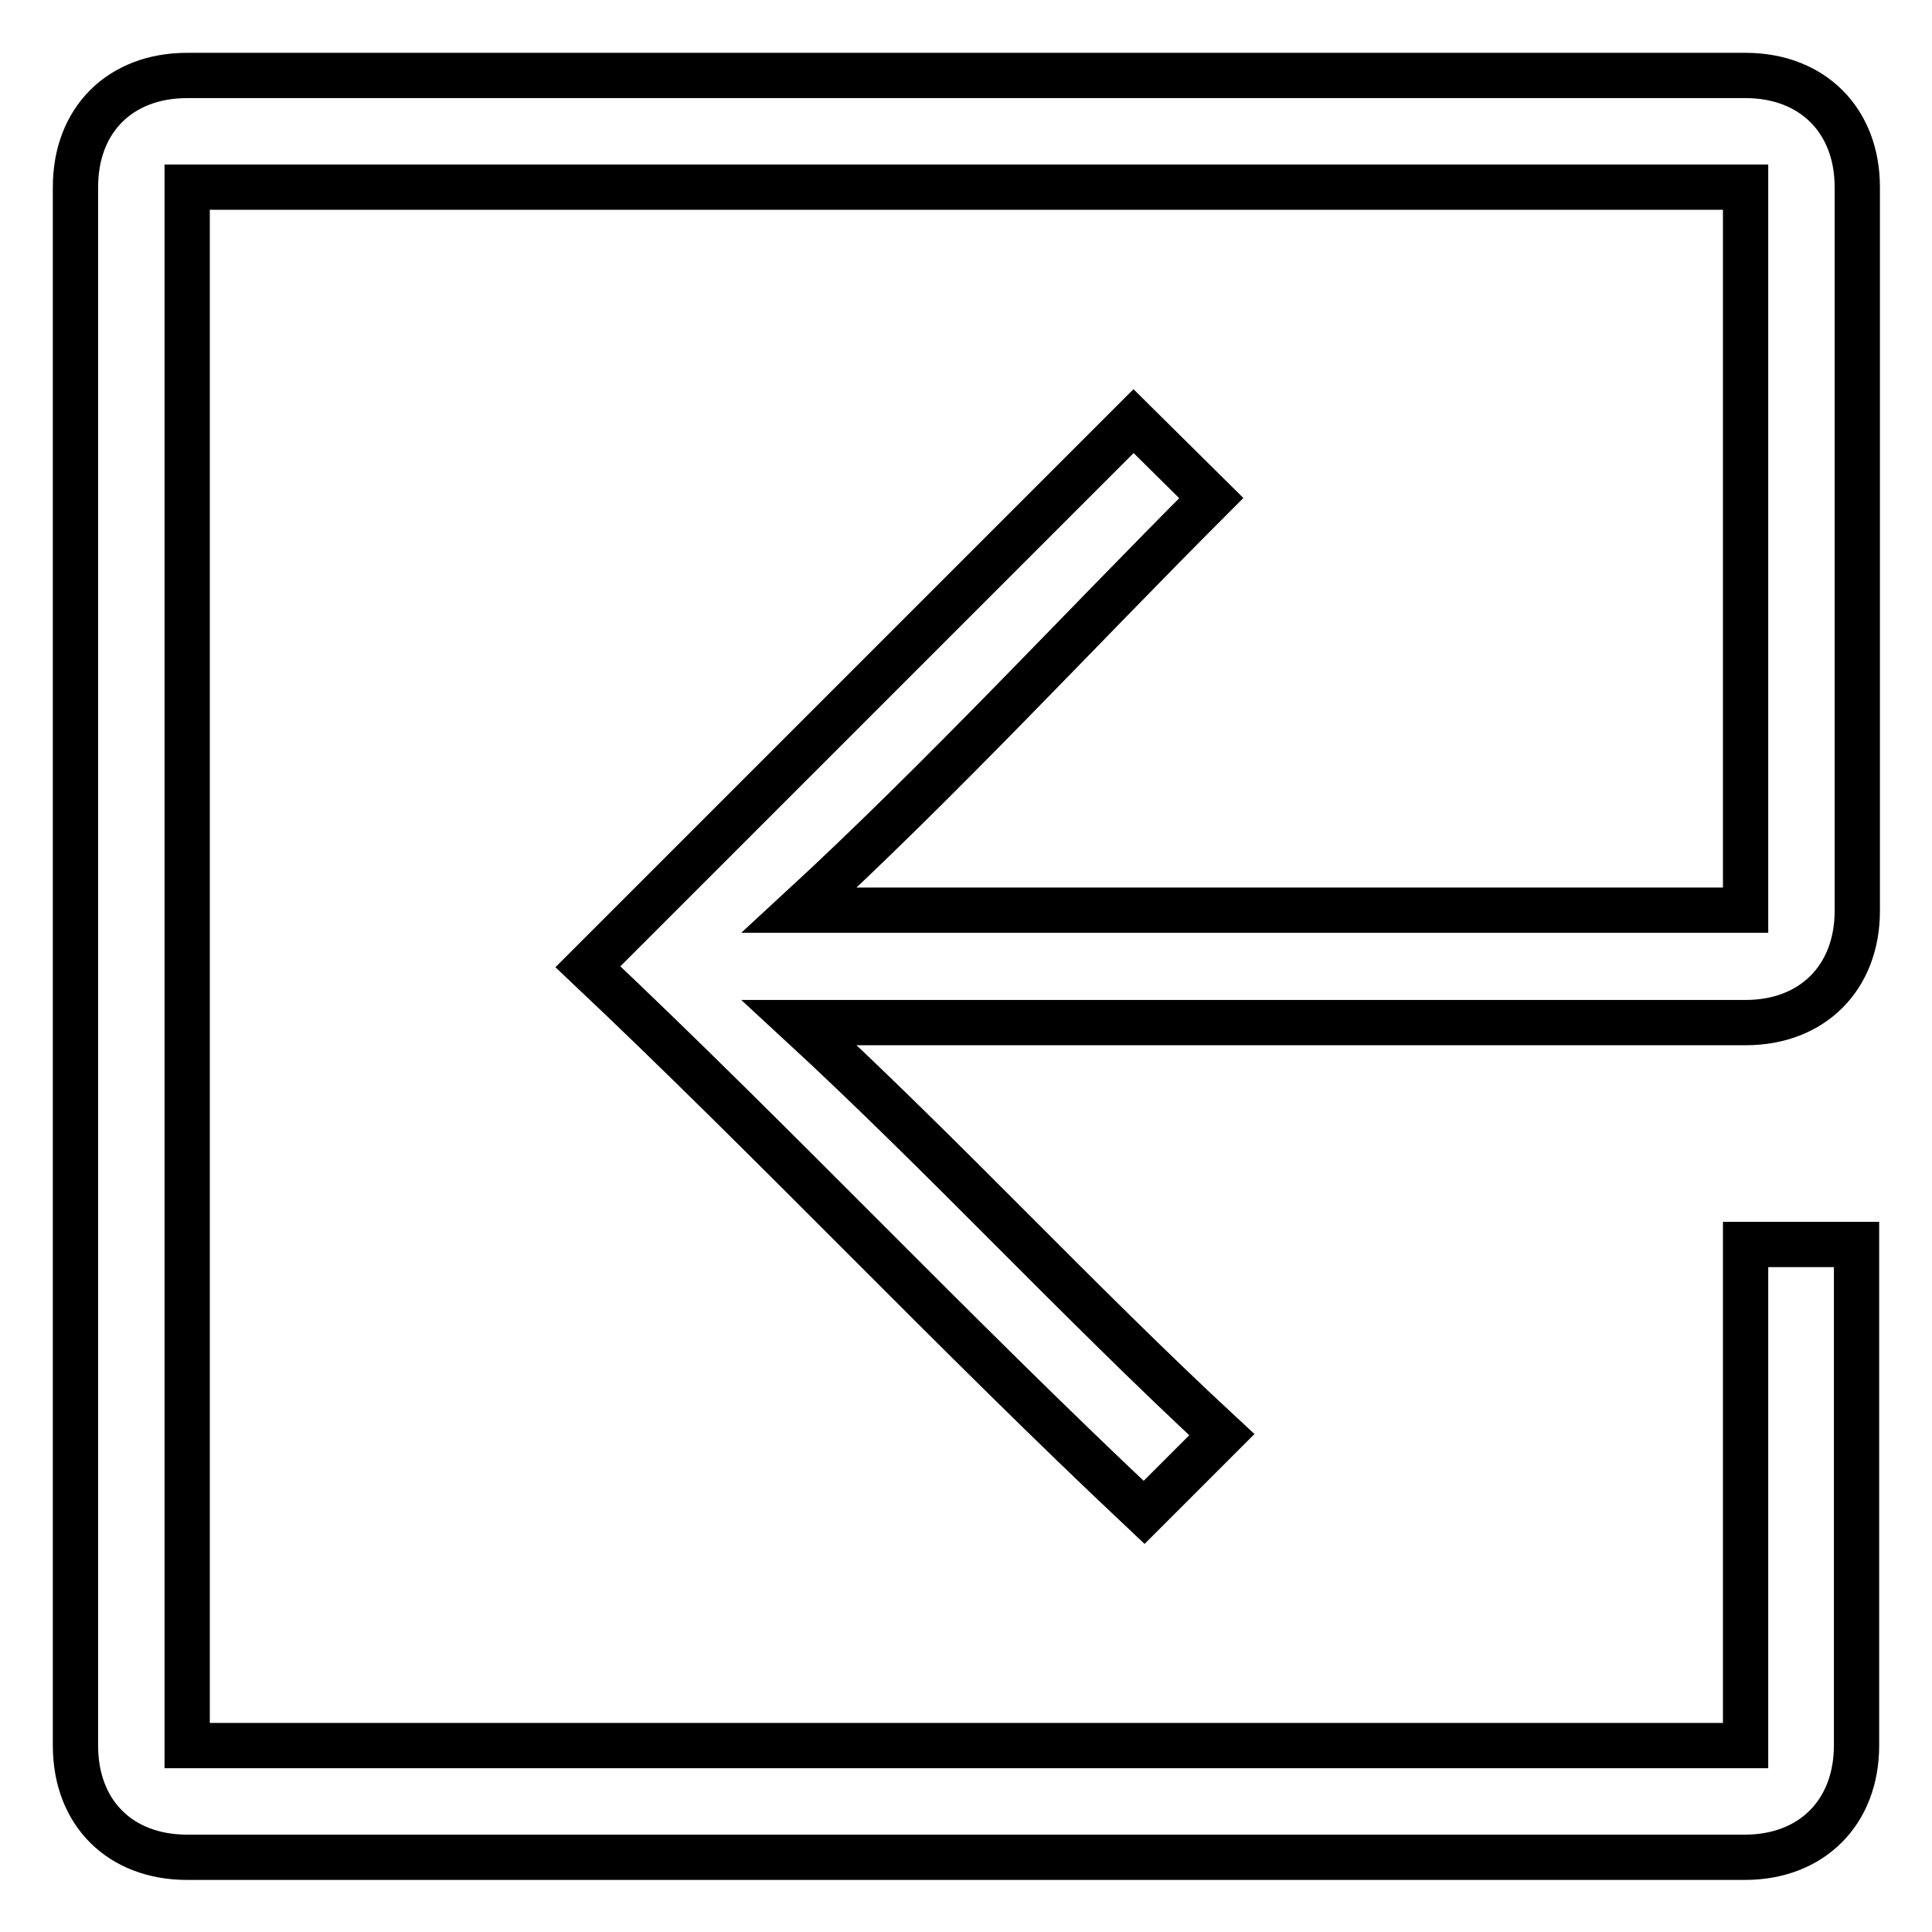
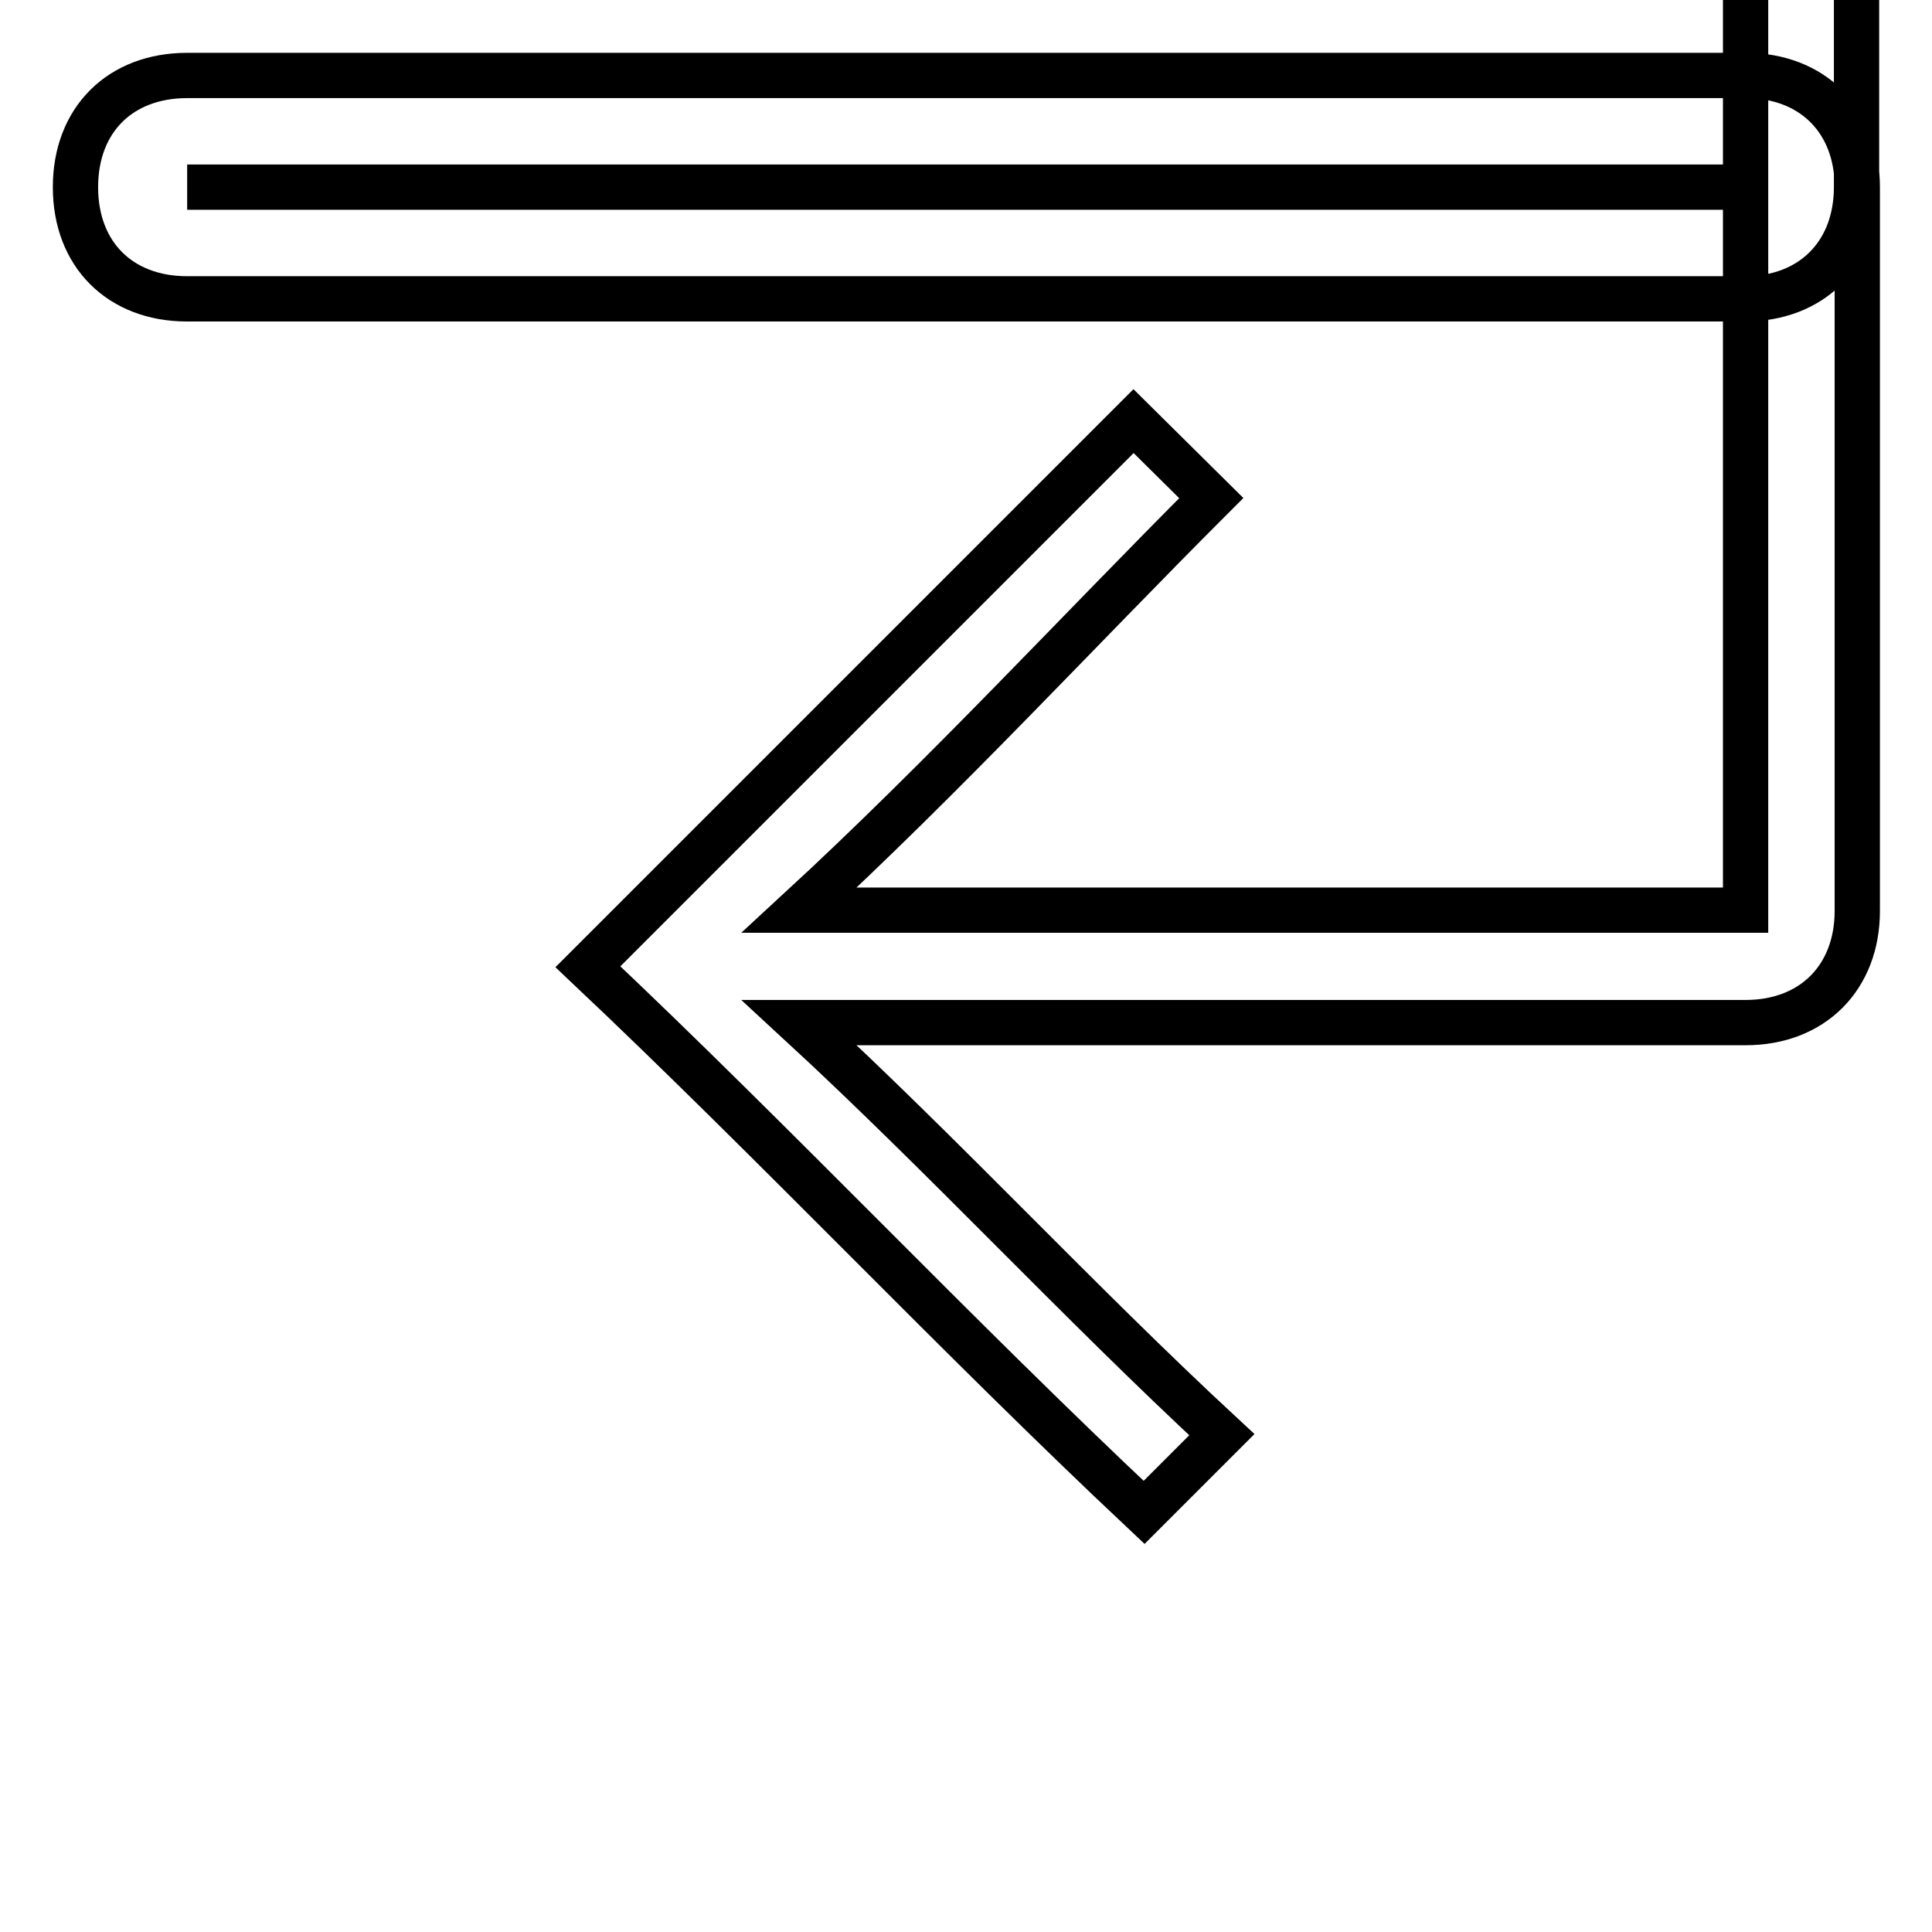
<svg xmlns="http://www.w3.org/2000/svg" version="1.1" x="0px" y="0px" viewBox="0 0 256 256" enable-background="new 0 0 256 256" xml:space="preserve">
  <g>
-     <path stroke-width="6" fill-opacity="0" stroke="#000000" d="M231.3,120.6V24.8H24.8v206.5h206.5v-66.4H246v66.4c0,8.8-5.9,14.8-14.8,14.8H24.8 c-8.9,0-14.8-5.9-14.8-14.8V24.8C10,15.9,15.9,10,24.8,10h206.5c8.8,0,14.8,5.9,14.8,14.8v95.9c0,8.8-5.9,14.8-14.8,14.8H105.9 c19.2,17.7,36.9,36.9,56,54.6l-10.3,10.3c-25.1-23.6-48.7-48.7-73.7-72.3l72.3-72.3L160.5,66c-17.7,17.7-35.4,36.9-54.6,54.6H231.3 z" />
+     <path stroke-width="6" fill-opacity="0" stroke="#000000" d="M231.3,120.6V24.8H24.8h206.5v-66.4H246v66.4c0,8.8-5.9,14.8-14.8,14.8H24.8 c-8.9,0-14.8-5.9-14.8-14.8V24.8C10,15.9,15.9,10,24.8,10h206.5c8.8,0,14.8,5.9,14.8,14.8v95.9c0,8.8-5.9,14.8-14.8,14.8H105.9 c19.2,17.7,36.9,36.9,56,54.6l-10.3,10.3c-25.1-23.6-48.7-48.7-73.7-72.3l72.3-72.3L160.5,66c-17.7,17.7-35.4,36.9-54.6,54.6H231.3 z" />
  </g>
</svg>